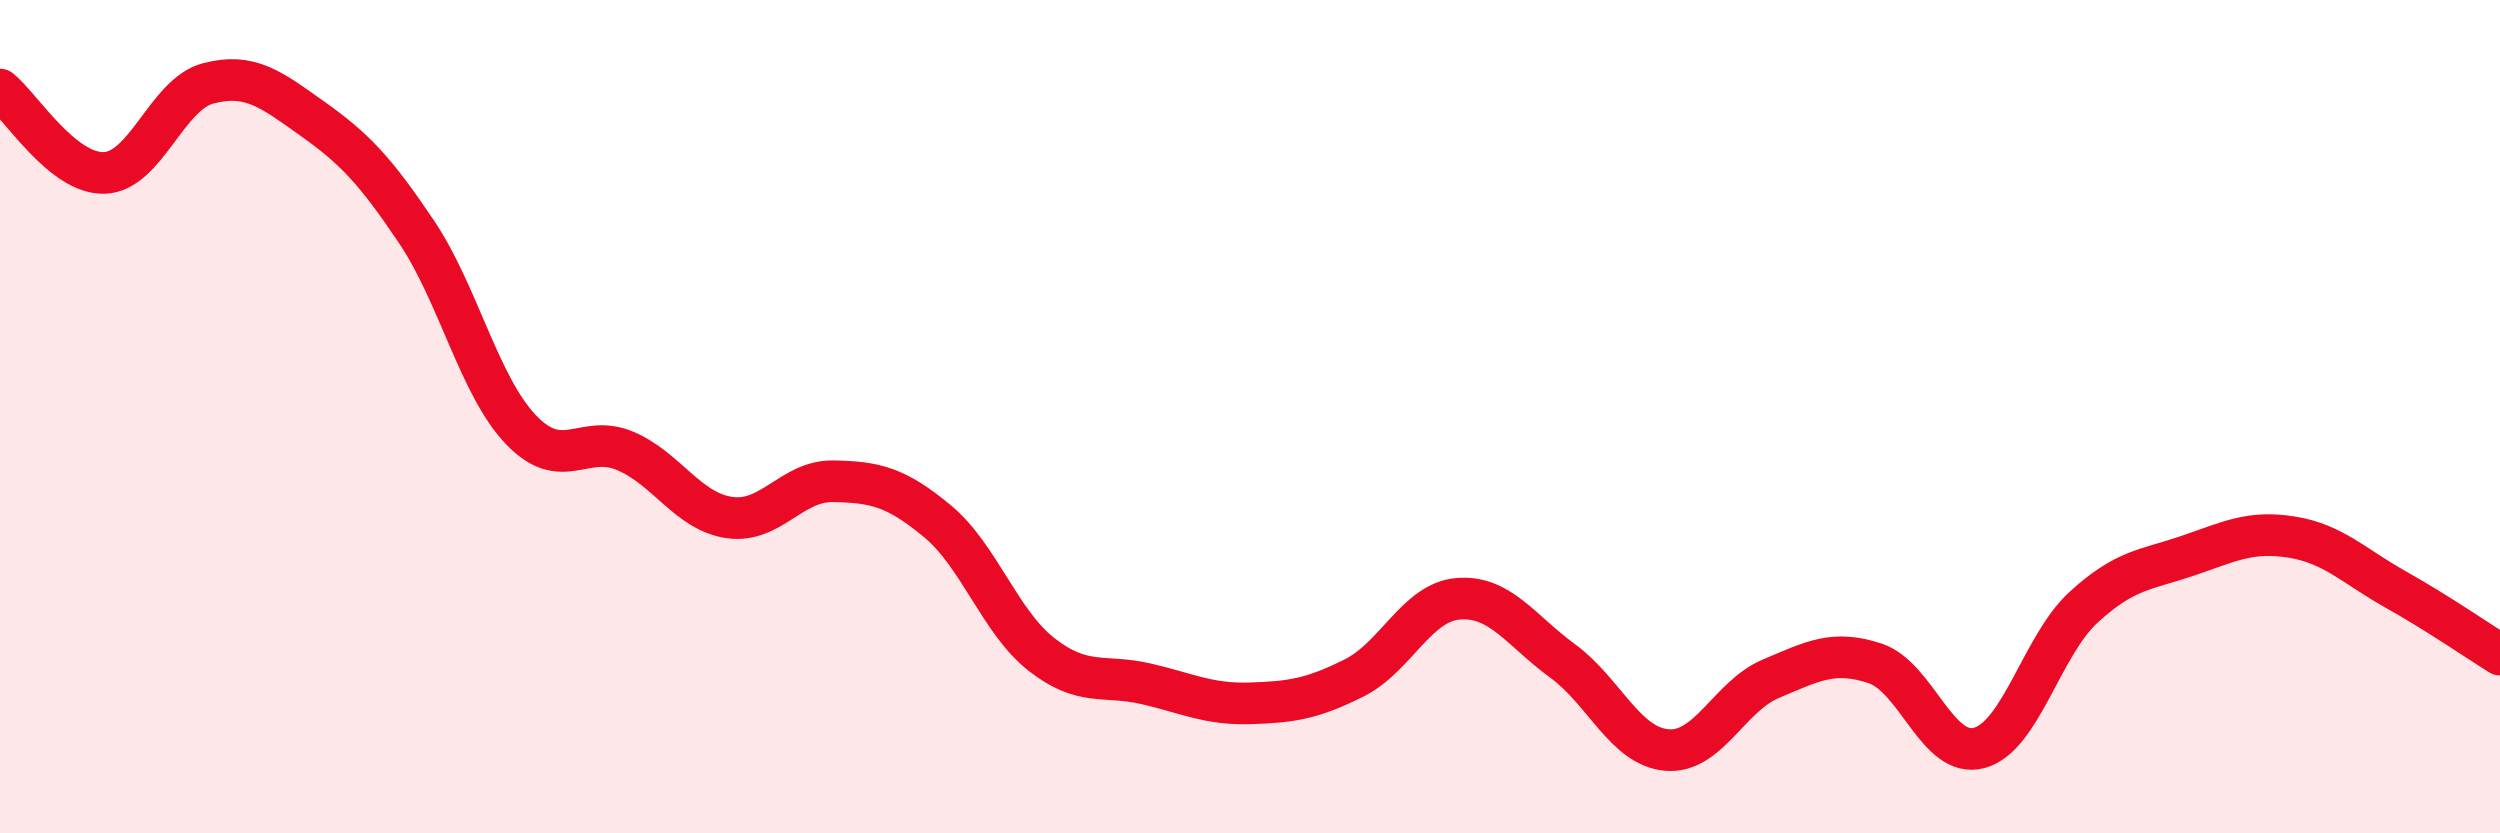
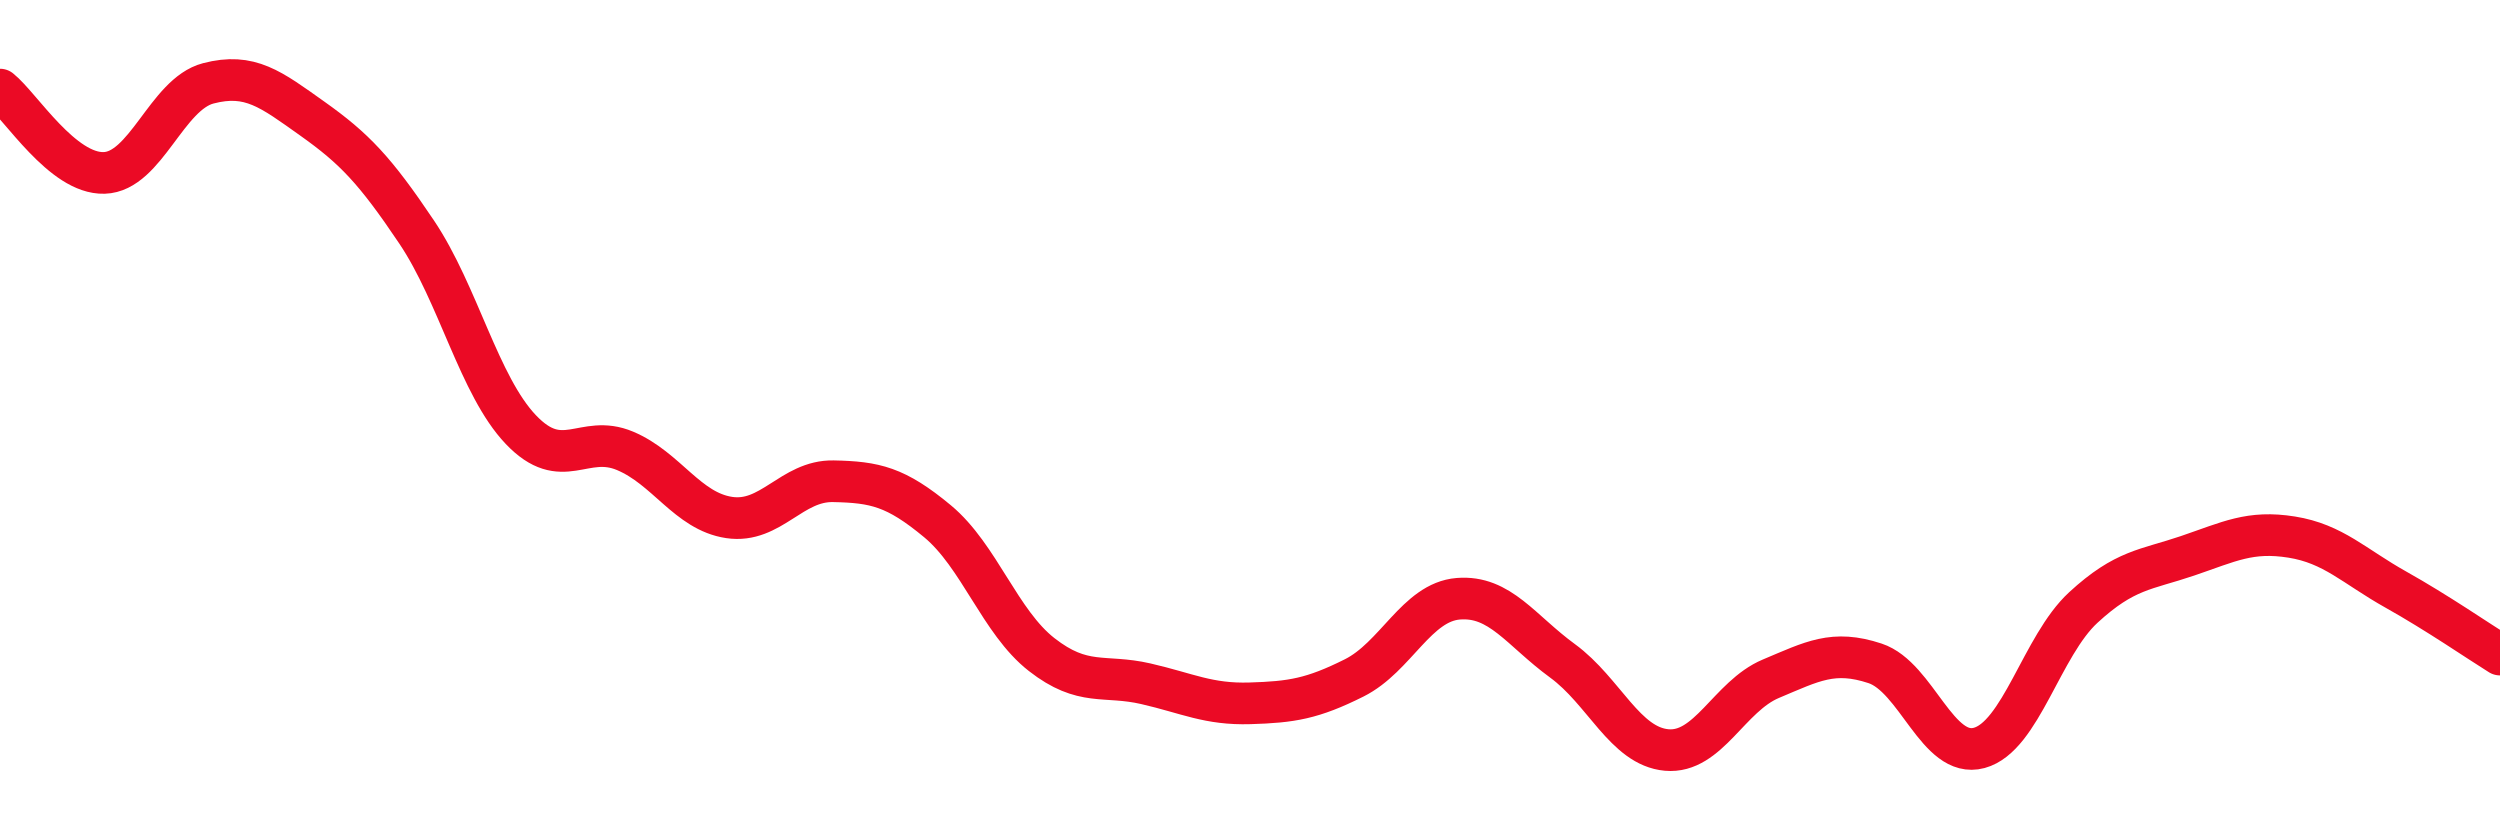
<svg xmlns="http://www.w3.org/2000/svg" width="60" height="20" viewBox="0 0 60 20">
-   <path d="M 0,2.15 C 0.5,2.55 1.5,4.18 2.5,4.15 C 3.5,4.12 4,2.26 5,2 C 6,1.74 6.5,2.14 7.5,2.85 C 8.5,3.56 9,4.08 10,5.57 C 11,7.06 11.5,9.26 12.5,10.31 C 13.5,11.36 14,10.4 15,10.82 C 16,11.24 16.5,12.27 17.5,12.42 C 18.5,12.57 19,11.53 20,11.55 C 21,11.57 21.5,11.68 22.5,12.51 C 23.5,13.34 24,14.93 25,15.71 C 26,16.49 26.5,16.18 27.5,16.41 C 28.5,16.64 29,16.91 30,16.88 C 31,16.85 31.5,16.77 32.5,16.27 C 33.5,15.77 34,14.45 35,14.37 C 36,14.29 36.5,15.13 37.5,15.86 C 38.5,16.59 39,17.91 40,18 C 41,18.09 41.5,16.71 42.5,16.29 C 43.5,15.87 44,15.59 45,15.92 C 46,16.25 46.5,18.22 47.5,17.95 C 48.5,17.68 49,15.5 50,14.58 C 51,13.66 51.5,13.68 52.5,13.34 C 53.5,13 54,12.73 55,12.89 C 56,13.05 56.5,13.59 57.5,14.15 C 58.5,14.71 59.5,15.4 60,15.71L60 20L0 20Z" fill="#EB0A25" opacity="0.1" stroke-linecap="round" stroke-linejoin="round" />
  <path d="M 0,2.15 C 0.5,2.55 1.5,4.18 2.5,4.15 C 3.5,4.12 4,2.26 5,2 C 6,1.74 6.5,2.14 7.5,2.85 C 8.5,3.56 9,4.08 10,5.57 C 11,7.06 11.5,9.26 12.5,10.31 C 13.5,11.36 14,10.4 15,10.82 C 16,11.24 16.5,12.27 17.5,12.42 C 18.5,12.57 19,11.53 20,11.55 C 21,11.57 21.5,11.68 22.5,12.51 C 23.5,13.34 24,14.93 25,15.71 C 26,16.49 26.5,16.18 27.5,16.41 C 28.5,16.64 29,16.91 30,16.88 C 31,16.85 31.5,16.77 32.5,16.27 C 33.5,15.77 34,14.45 35,14.37 C 36,14.29 36.5,15.13 37.5,15.86 C 38.5,16.59 39,17.91 40,18 C 41,18.09 41.5,16.71 42.5,16.29 C 43.5,15.87 44,15.59 45,15.92 C 46,16.25 46.5,18.22 47.5,17.95 C 48.5,17.68 49,15.5 50,14.58 C 51,13.66 51.5,13.68 52.5,13.34 C 53.5,13 54,12.73 55,12.89 C 56,13.05 56.5,13.59 57.5,14.15 C 58.5,14.71 59.5,15.4 60,15.71" stroke="#EB0A25" stroke-width="1" fill="none" stroke-linecap="round" stroke-linejoin="round" />
</svg>